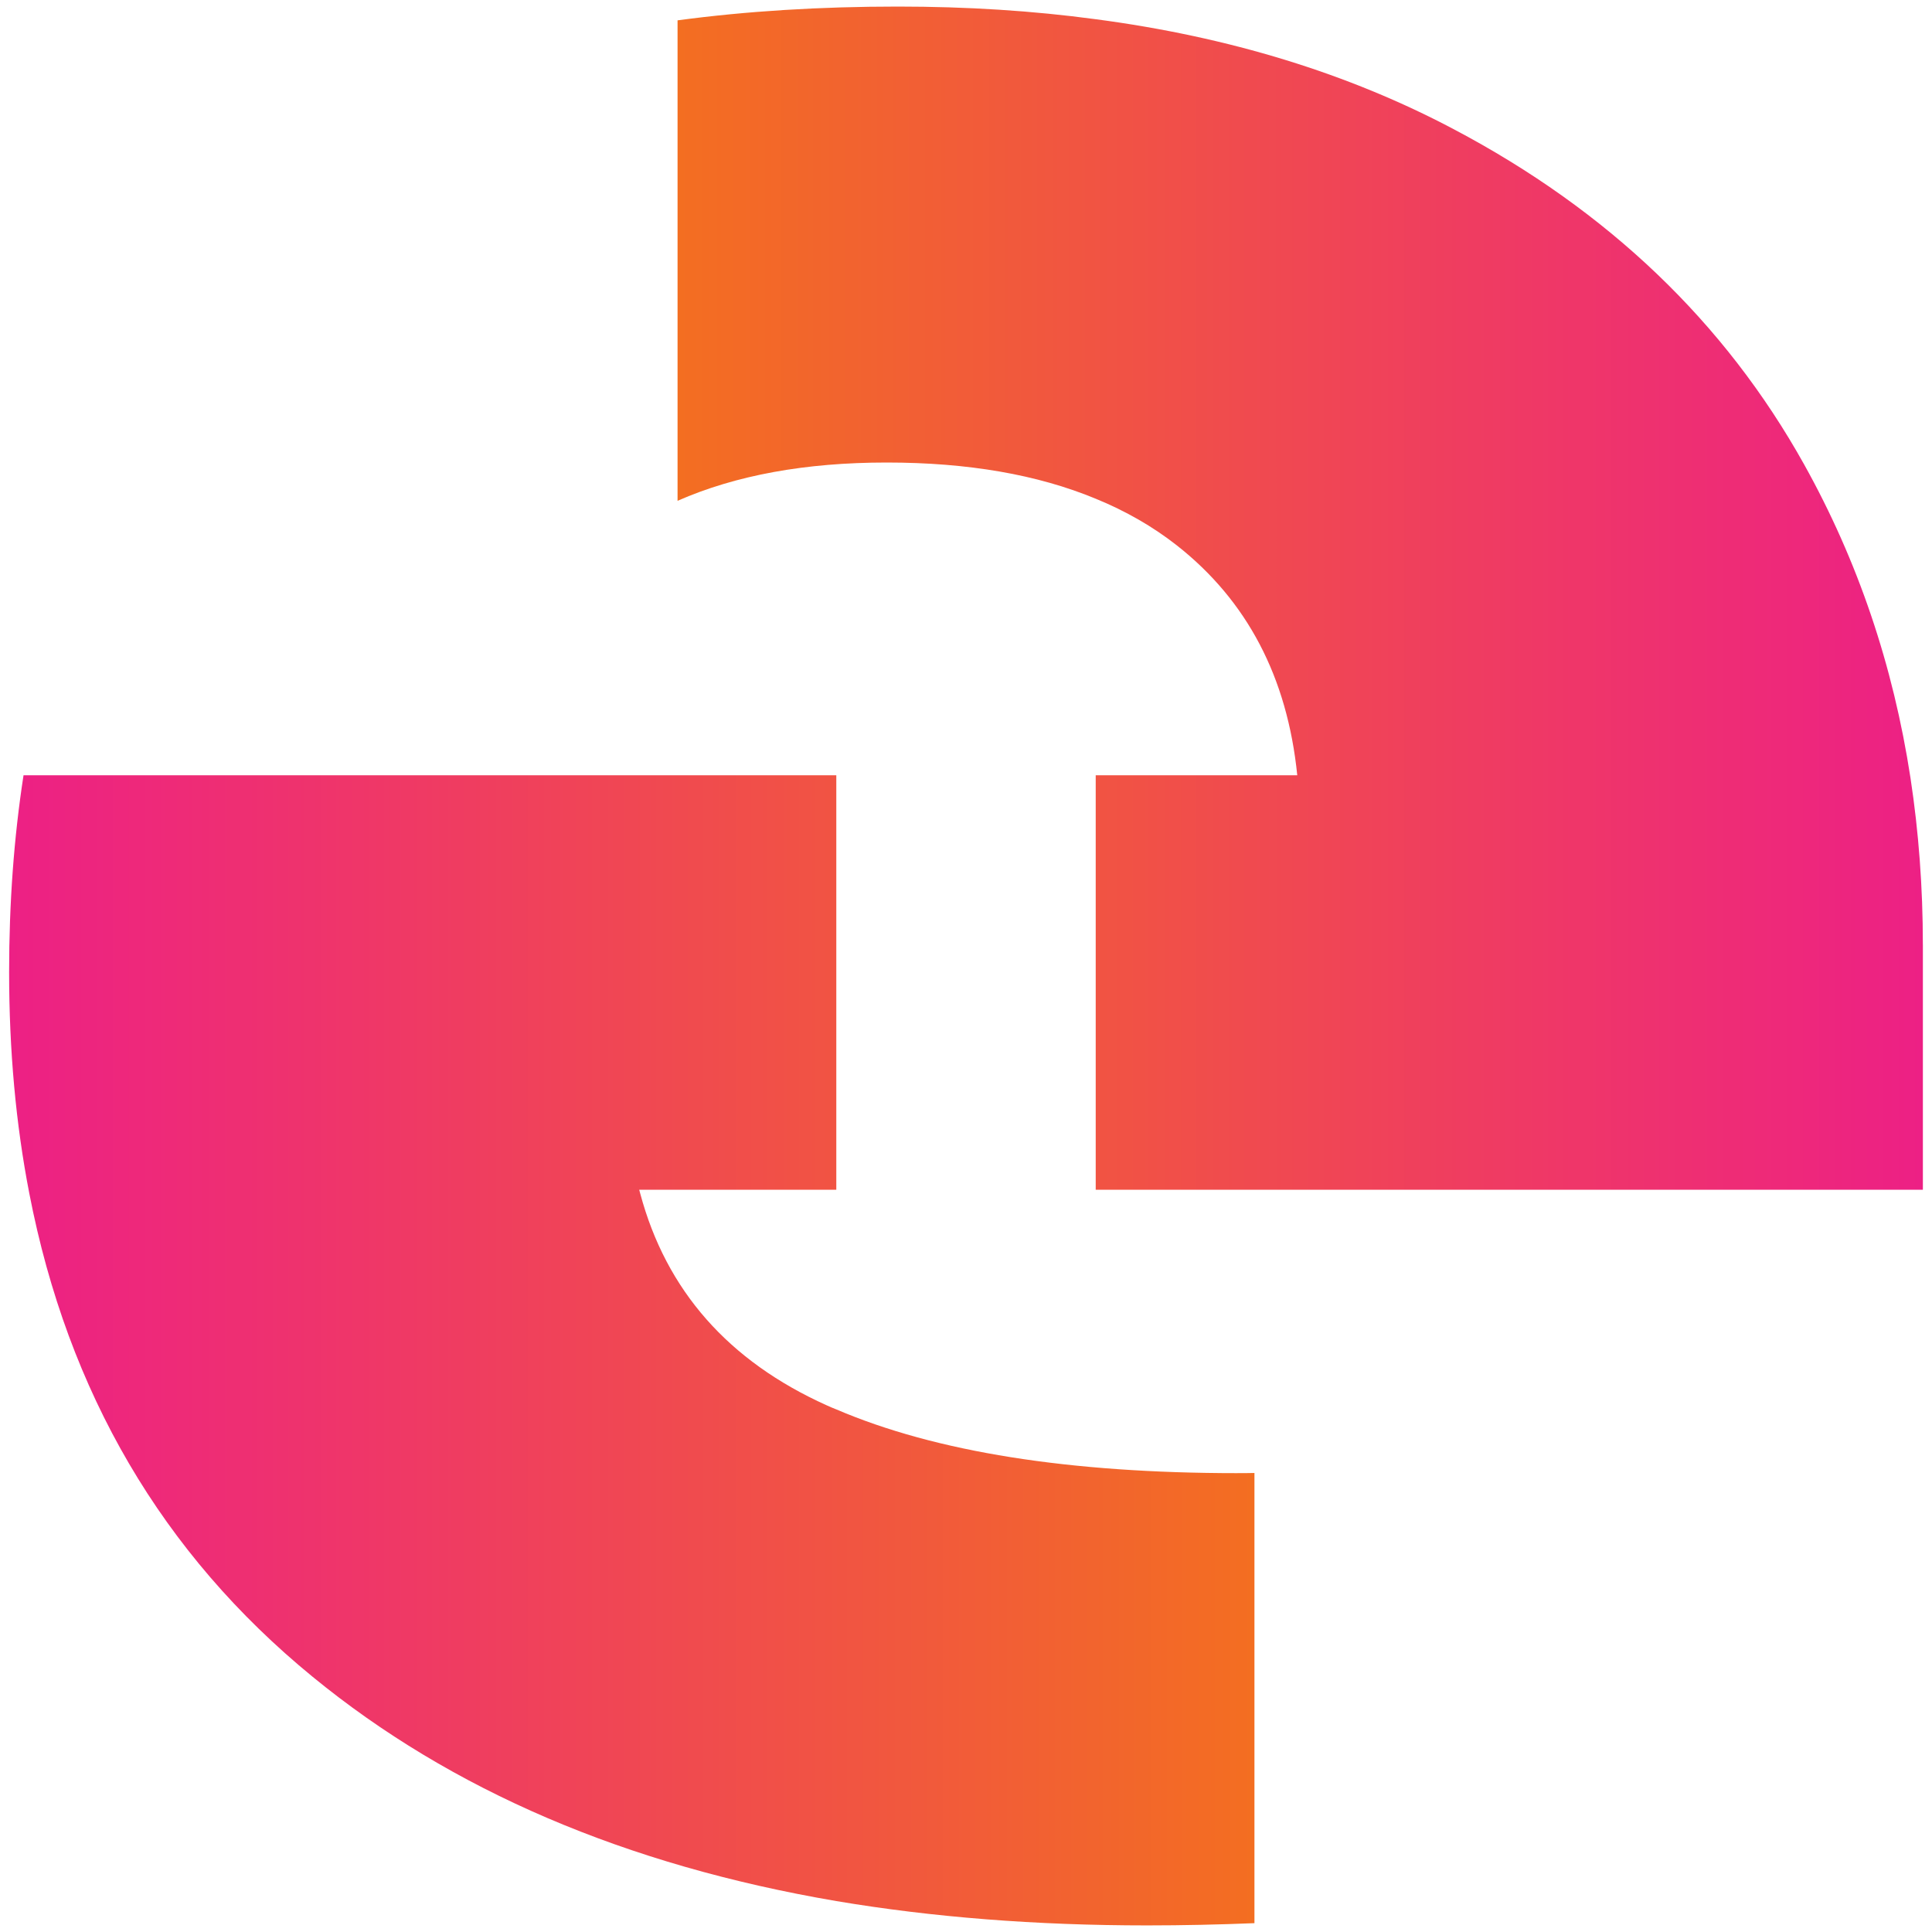
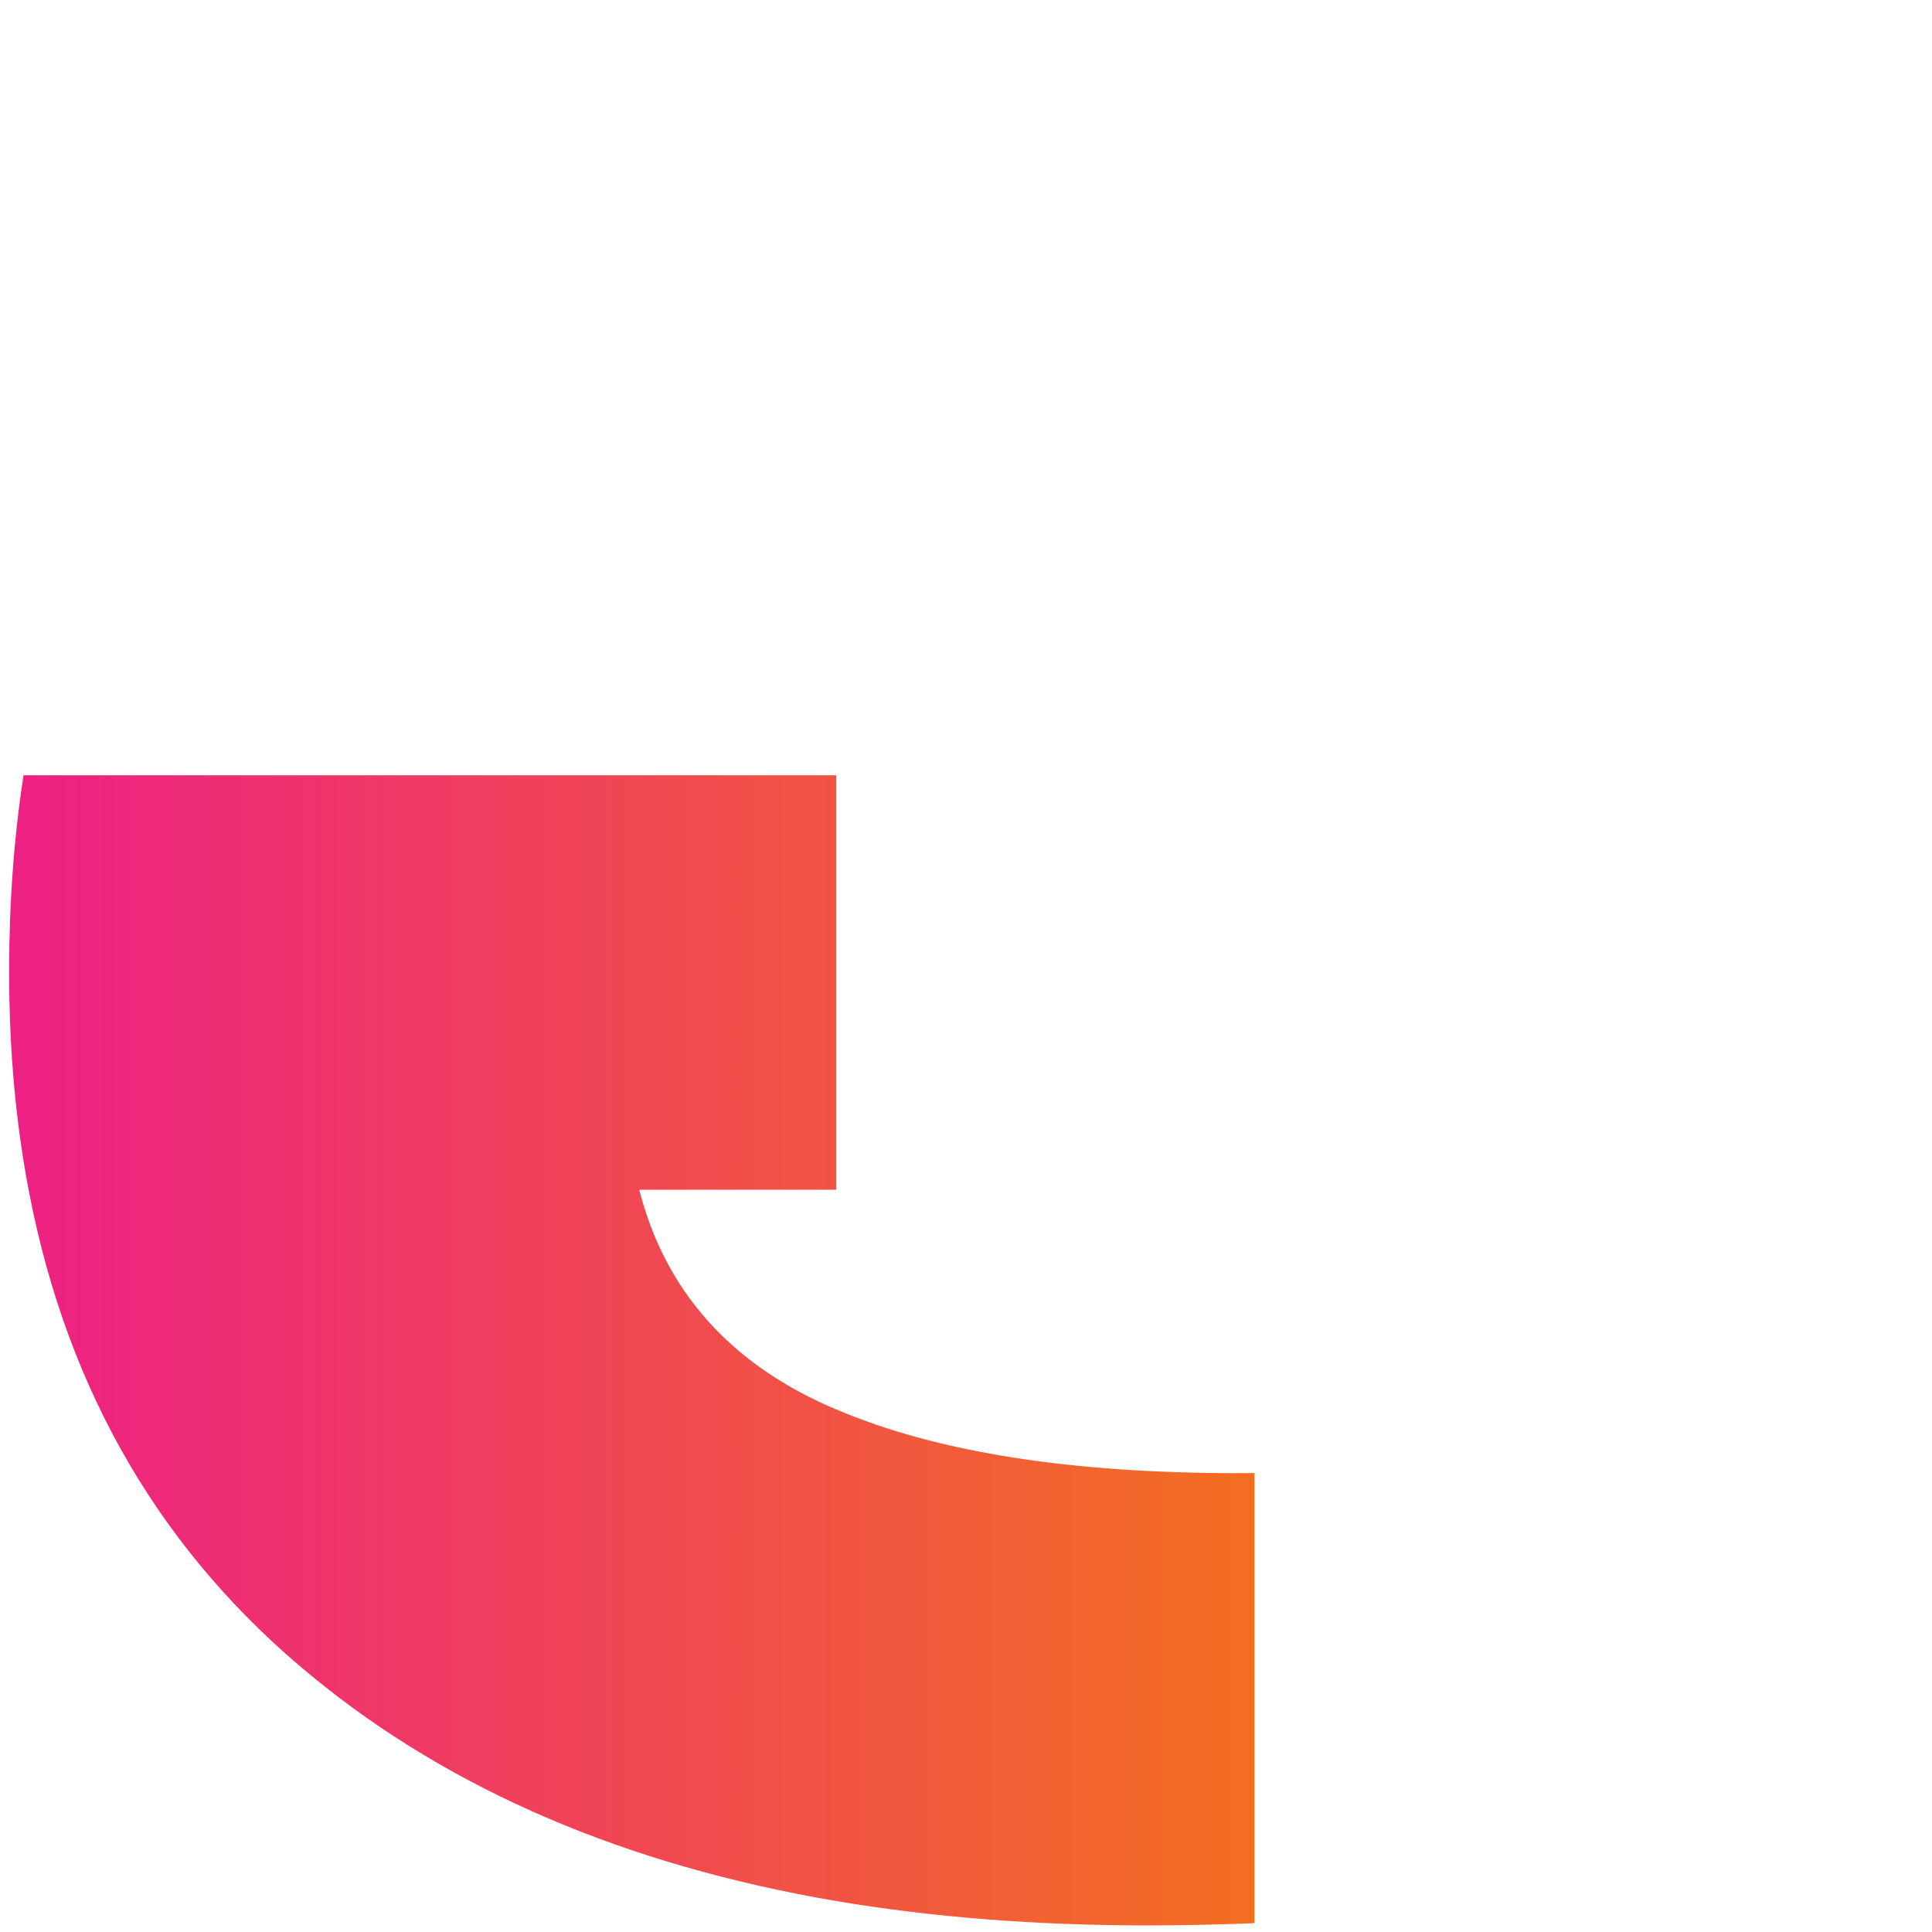
<svg xmlns="http://www.w3.org/2000/svg" xmlns:xlink="http://www.w3.org/1999/xlink" id="Layer_1" viewBox="0 0 1000 1000">
  <defs>
    <style>.cls-1{fill:url(#linear-gradient);}.cls-2{fill:url(#linear-gradient-2);}</style>
    <linearGradient id="linear-gradient" x1="350.7" y1="309.6" x2="995.28" y2="309.6" gradientTransform="matrix(1, 0, 0, 1, 0, 0)" gradientUnits="userSpaceOnUse">
      <stop offset="0" stop-color="#f36e21" />
      <stop offset="1" stop-color="#ed2085" />
    </linearGradient>
    <linearGradient id="linear-gradient-2" x1="649.3" y1="698.94" x2="4.72" y2="698.94" xlink:href="#linear-gradient" />
  </defs>
-   <path class="cls-1" d="M995.28,489.01v126.79h-428.14v-214.53h104.32c-5.14-50.75-25.96-90.39-62.36-119-12.36-9.7-26.37-17.75-41.96-24.13-30.18-12.52-66.26-18.74-108.22-18.74s-78.03,6.55-108.22,19.82V10.53c35.82-4.81,73.89-7.13,114.02-7.13,35.74,0,69.91,2.16,102.41,6.55,69.16,9.12,130.86,28.11,185.25,56.89,80.02,42.21,140.48,100.09,181.44,173.56,27.78,49.84,46.11,103.9,55.06,162.37,4.23,27.78,6.39,56.56,6.39,86.24Z" />
  <path class="cls-2" d="M640.51,762.5c-86.99,0-156.15-10.95-207.64-33-1.66-.66-3.32-1.33-4.89-2.07-50.92-22.89-83.17-59.46-96.61-109.71-.19-.65-.34-1.28-.51-1.91h102.01v-214.53H12.18c-4.98,32.26-7.46,66.17-7.46,101.83,0,40.55,3.48,78.78,10.45,114.6,19.98,103.08,68.83,186.5,146.53,250.1,71.81,58.88,162.2,97.6,271.17,116.18,49.76,8.38,103.41,12.6,160.87,12.6,18.66,0,37.15-.42,55.56-1.16v-233.02c-2.9,.08-5.89,.08-8.79,.08Z" />
</svg>